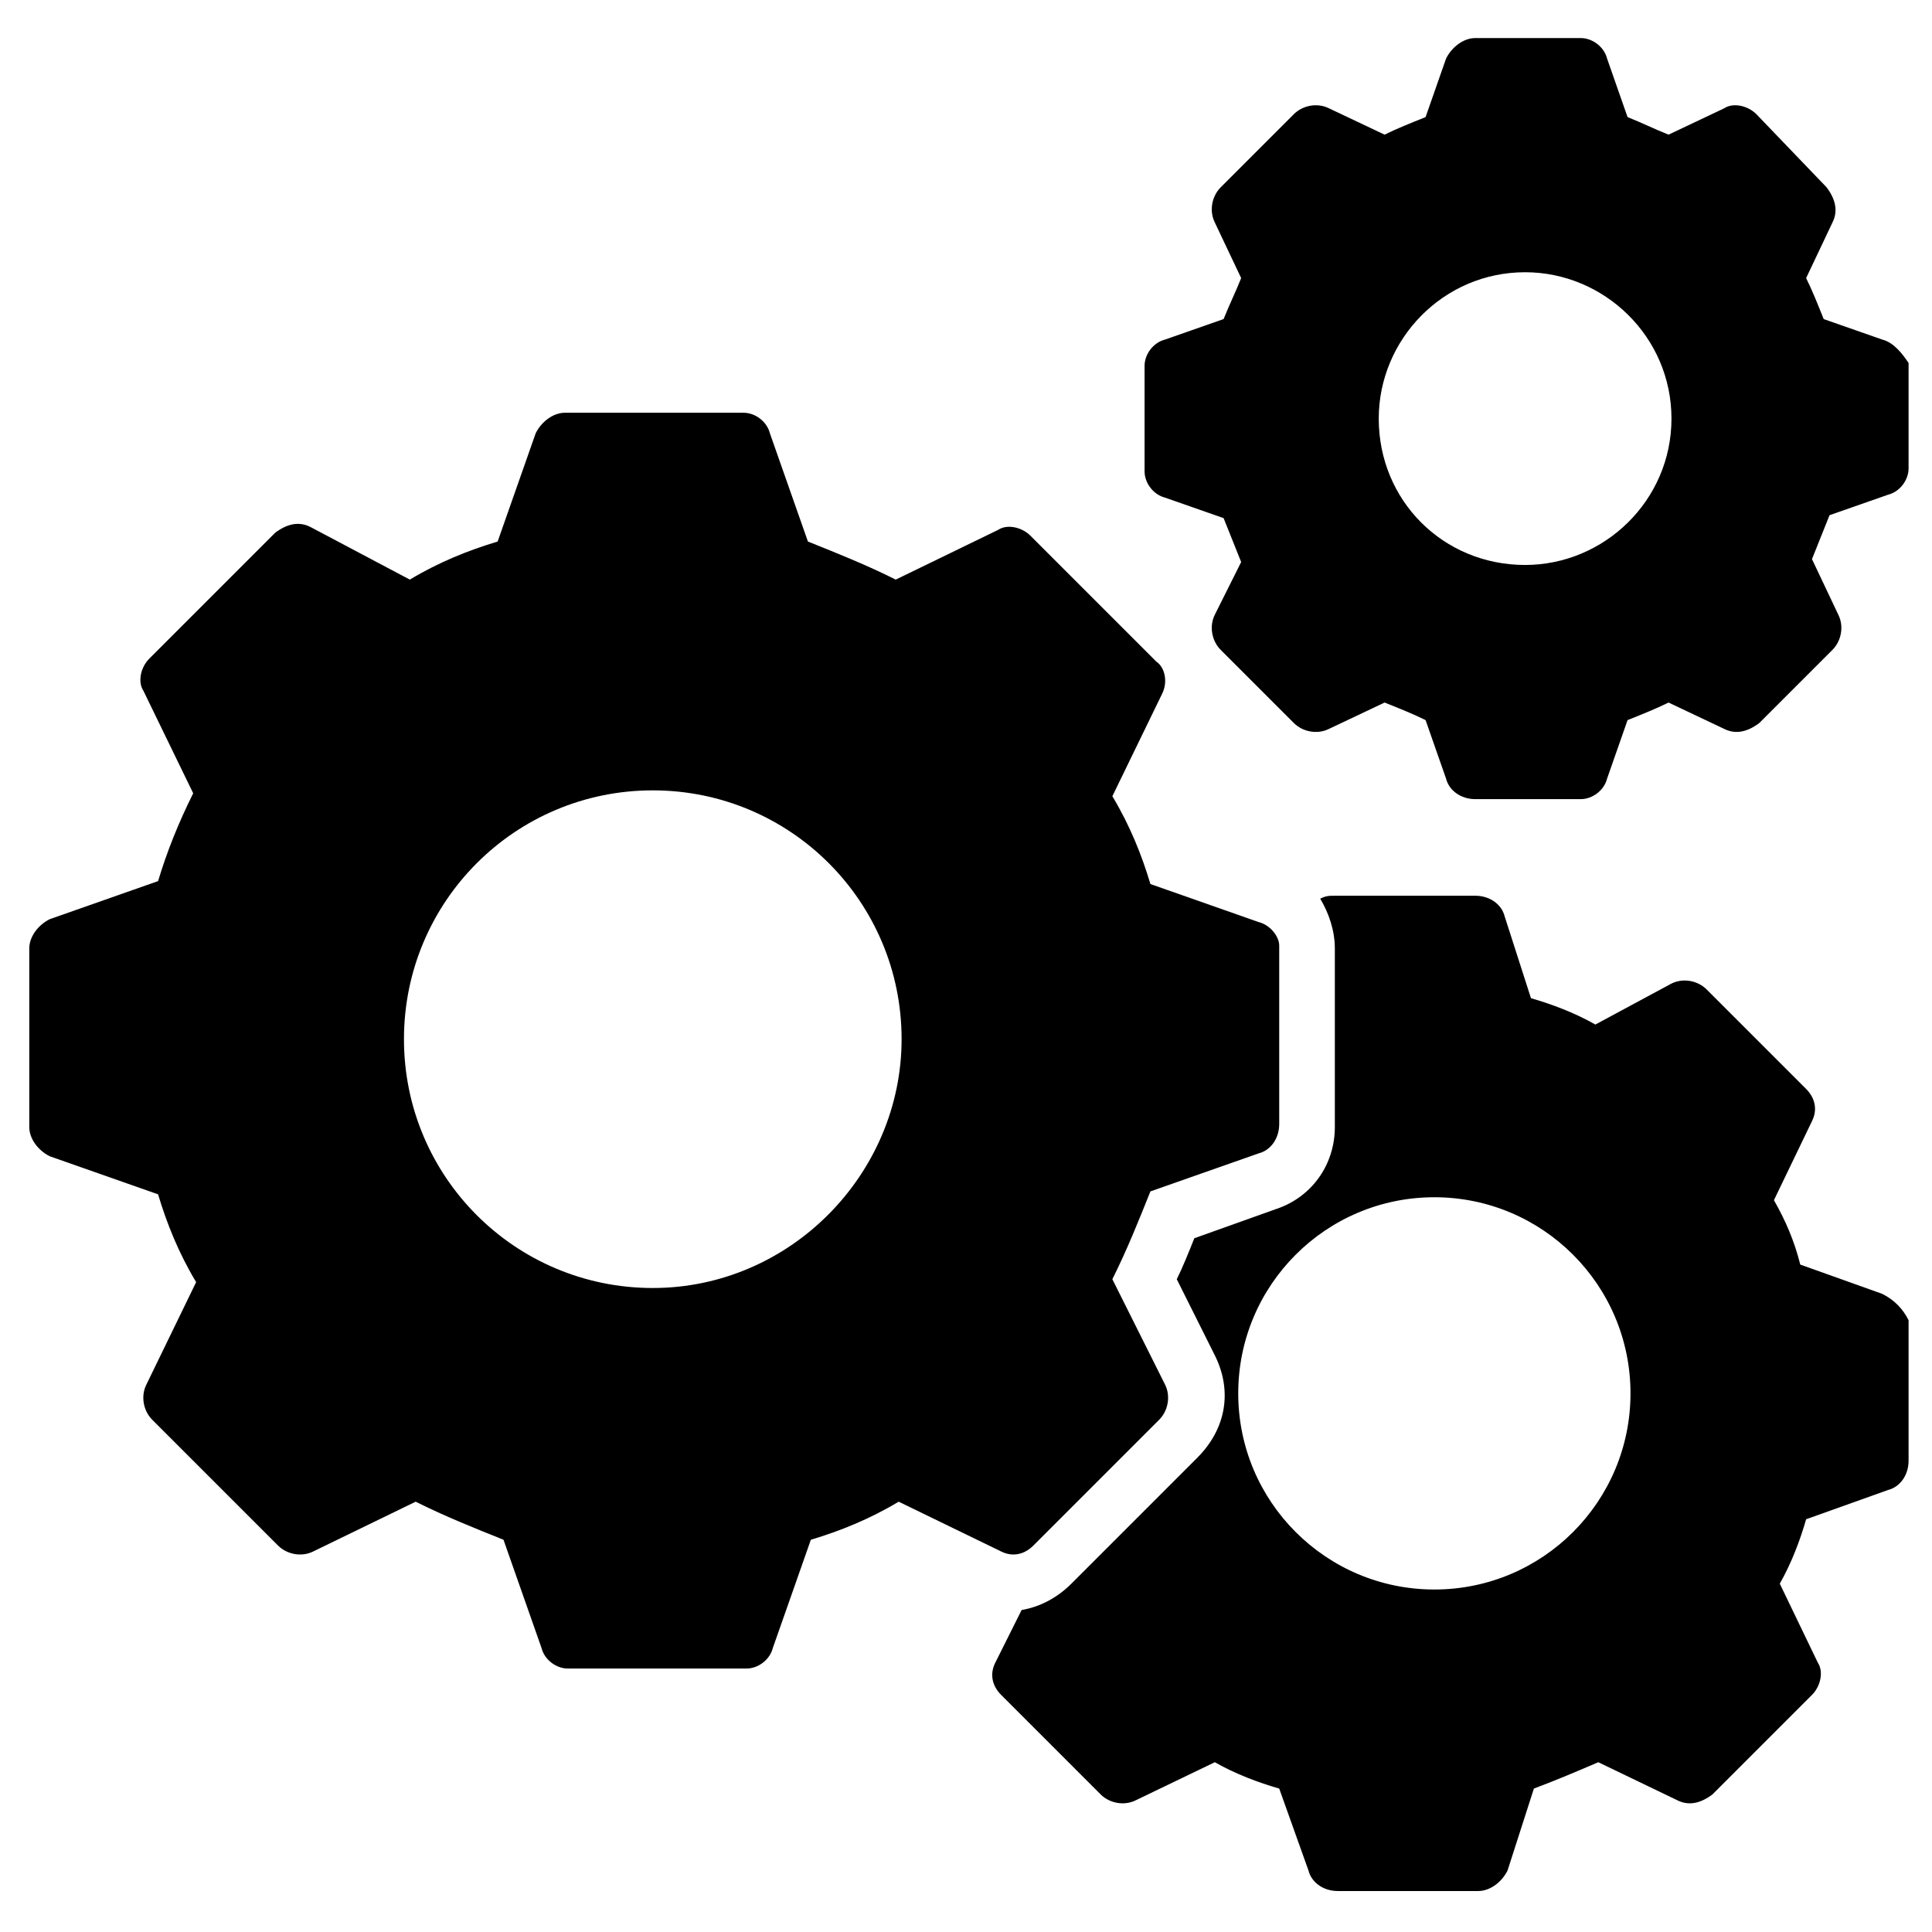
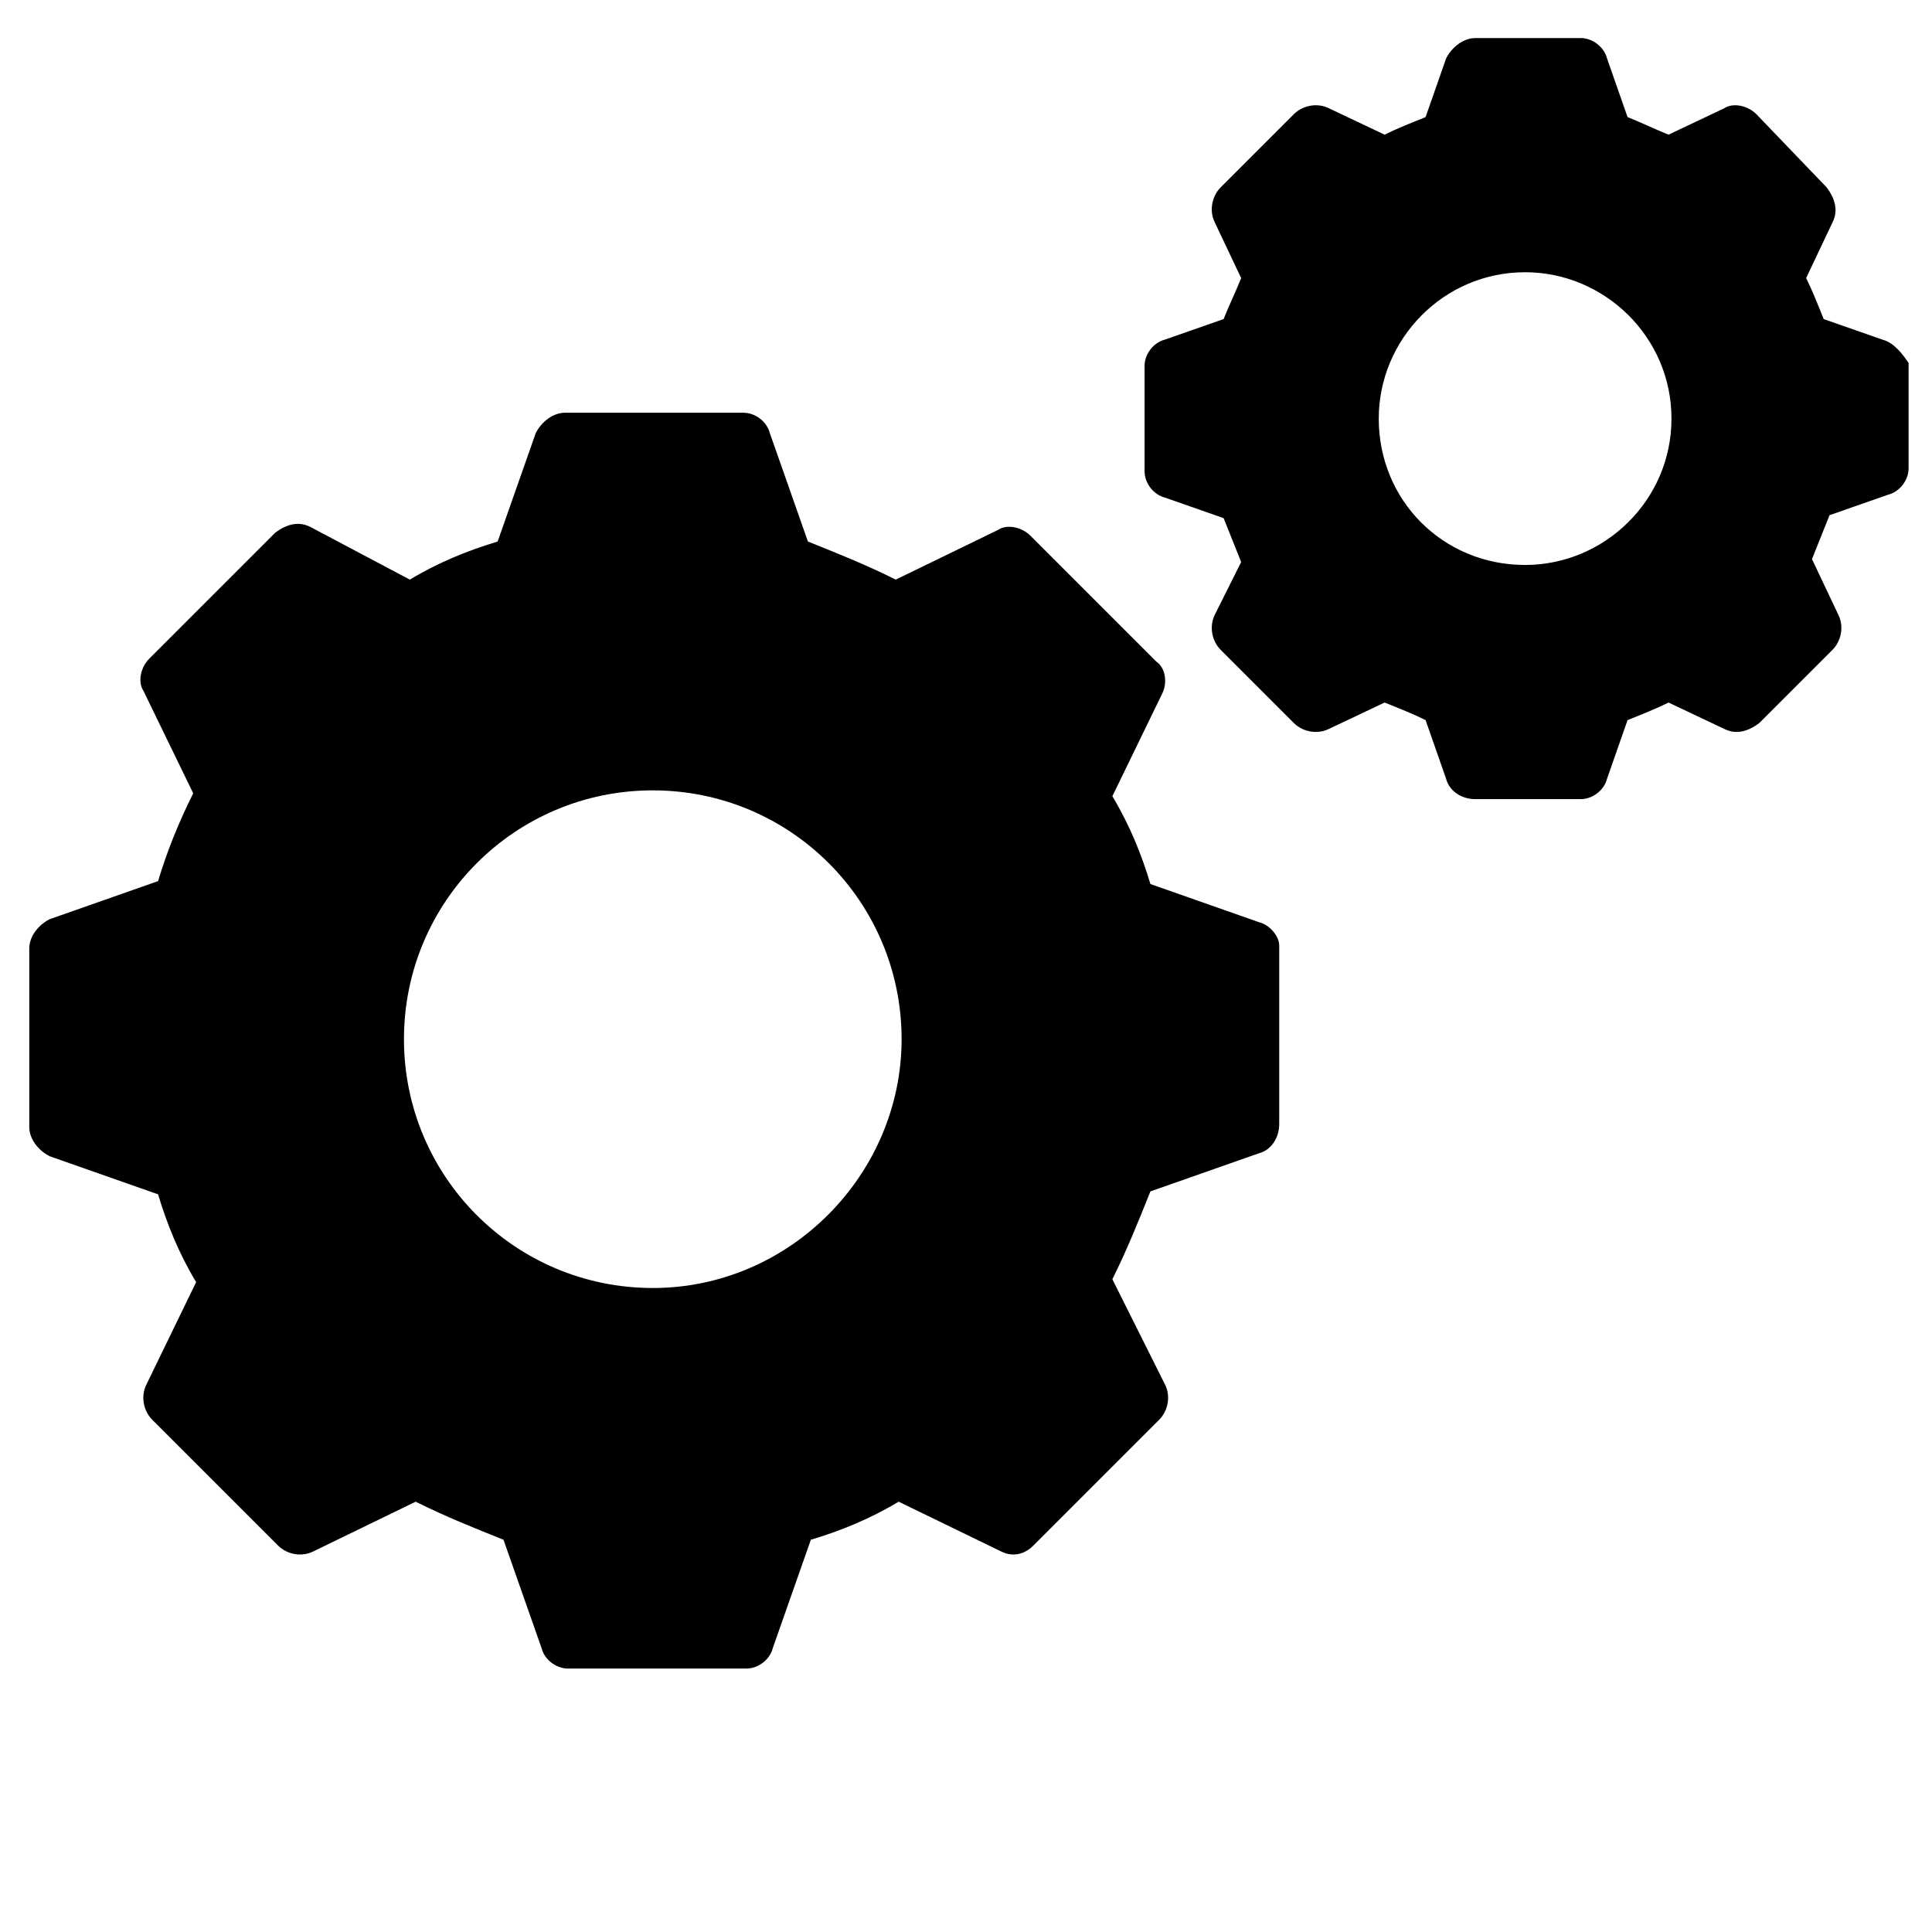
<svg xmlns="http://www.w3.org/2000/svg" viewBox="0 0 66 66" id="Layer_1">
  <g>
    <g>
      <path d="m43 31.5-3.7-1.3c-.3-1-.7-2-1.3-3l1.7-3.5c.2-.4.1-.9-.2-1.1l-4.3-4.3c-.3-.3-.8-.4-1.1-.2l-3.5 1.7c-1-.5-2-.9-3-1.3l-1.3-3.7c-.1-.4-.5-.7-.9-.7h-6.1c-.4 0-.8.3-1 .7l-1.3 3.7c-1 .3-2 .7-3 1.3l-3.4-1.8c-.4-.2-.8-.1-1.2.2l-4.3 4.3c-.3.3-.4.8-.2 1.1l1.7 3.5c-.5 1-.9 2-1.2 3l-3.7 1.3c-.4.2-.7.6-.7 1v6.1c0 .4.3.8.7 1l3.7 1.3c.3 1 .7 2 1.3 3l-1.7 3.5c-.2.4-.1.9.2 1.2l4.3 4.3c.3.3.8.4 1.2.2l3.5-1.7c1 .5 2 .9 3 1.3l1.3 3.7c.1.4.5.7.9.7h6.1c.4 0 .8-.3.9-.7l1.3-3.7c1-.3 2-.7 3-1.3l3.5 1.7c.4.2.8.1 1.1-.2l4.3-4.3c.3-.3.4-.8.2-1.2l-1.8-3.6c.5-1 .9-2 1.3-3l3.7-1.3c.4-.1.7-.5.7-1v-6.1c0-.3-.3-.7-.7-.8zm-20.7 12.5c-4.7 0-8.5-3.8-8.5-8.5s3.8-8.5 8.5-8.5 8.5 3.8 8.5 8.5c0 4.6-3.8 8.5-8.5 8.5z" />
    </g>
    <g>
      <path d="m64.3 11.6-2-.7c-.2-.5-.4-1-.6-1.4l.9-1.9c.2-.4.1-.8-.2-1.2l-2.4-2.5c-.3-.3-.8-.4-1.1-.2l-1.9.9c-.5-.2-.9-.4-1.4-.6l-.7-2c-.1-.4-.5-.7-.9-.7h-3.6c-.4 0-.8.3-1 .7l-.7 2c-.5.2-1 .4-1.4.6l-1.9-.9c-.4-.2-.9-.1-1.2.2l-2.5 2.5c-.3.3-.4.8-.2 1.2l.9 1.9c-.2.5-.4.9-.6 1.4l-2 .7c-.4.1-.7.5-.7.9v3.6c0 .4.3.8.7.9l2 .7c.2.5.4 1 .6 1.5l-.9 1.8c-.2.4-.1.9.2 1.2l2.5 2.5c.3.3.8.4 1.2.2l1.9-.9c.5.2 1 .4 1.4.6l.7 2c.1.4.5.7 1 .7h3.6c.4 0 .8-.3.9-.7l.7-2c.5-.2 1-.4 1.4-.6l1.9.9c.4.2.8.1 1.2-.2l2.5-2.5c.3-.3.4-.8.2-1.2l-.9-1.9c.2-.5.4-1 .6-1.5l2-.7c.4-.1.7-.5.7-.9v-3.6c-.2-.3-.5-.7-.9-.8zm-12.2 7.7c-2.8 0-5-2.2-5-5 0-2.7 2.2-5 5-5 2.7 0 5 2.2 5 5s-2.3 5-5 5z" />
    </g>
    <g>
-       <path d="m64.3 44.2-2.8-1c-.2-.8-.5-1.5-.9-2.2l1.3-2.7c.2-.4.1-.8-.2-1.1l-3.4-3.4c-.3-.3-.8-.4-1.2-.2l-2.6 1.4c-.7-.4-1.5-.7-2.2-.9l-.9-2.8c-.1-.4-.5-.7-1-.7h-4.8c-.2 0-.3 0-.5.1.3.5.5 1.1.5 1.7v6.1c0 1.3-.8 2.4-2 2.8l-2.8 1c-.2.5-.4 1-.6 1.4l1.3 2.6c.6 1.2.4 2.5-.6 3.5l-4.3 4.3c-.5.5-1.1.8-1.7.9l-.9 1.8c-.2.4-.1.8.2 1.1l3.4 3.4c.3.3.8.4 1.2.2l2.7-1.3c.7.4 1.5.7 2.2.9l1 2.8c.1.4.5.7 1 .7h4.8c.4 0 .8-.3 1-.7l.9-2.8c.8-.3 1.5-.6 2.2-.9l2.7 1.3c.4.2.8.1 1.2-.2l3.4-3.4c.3-.3.4-.8.2-1.1l-1.3-2.7c.4-.7.7-1.5.9-2.2l2.8-1c.4-.1.7-.5.7-1v-4.8c-.2-.4-.5-.7-.9-.9zm-15.3 10.1c-3.7 0-6.7-3-6.7-6.7s3-6.7 6.7-6.7 6.7 3 6.7 6.7-3 6.7-6.7 6.7z" />
-     </g>
+       </g>
  </g>
</svg>